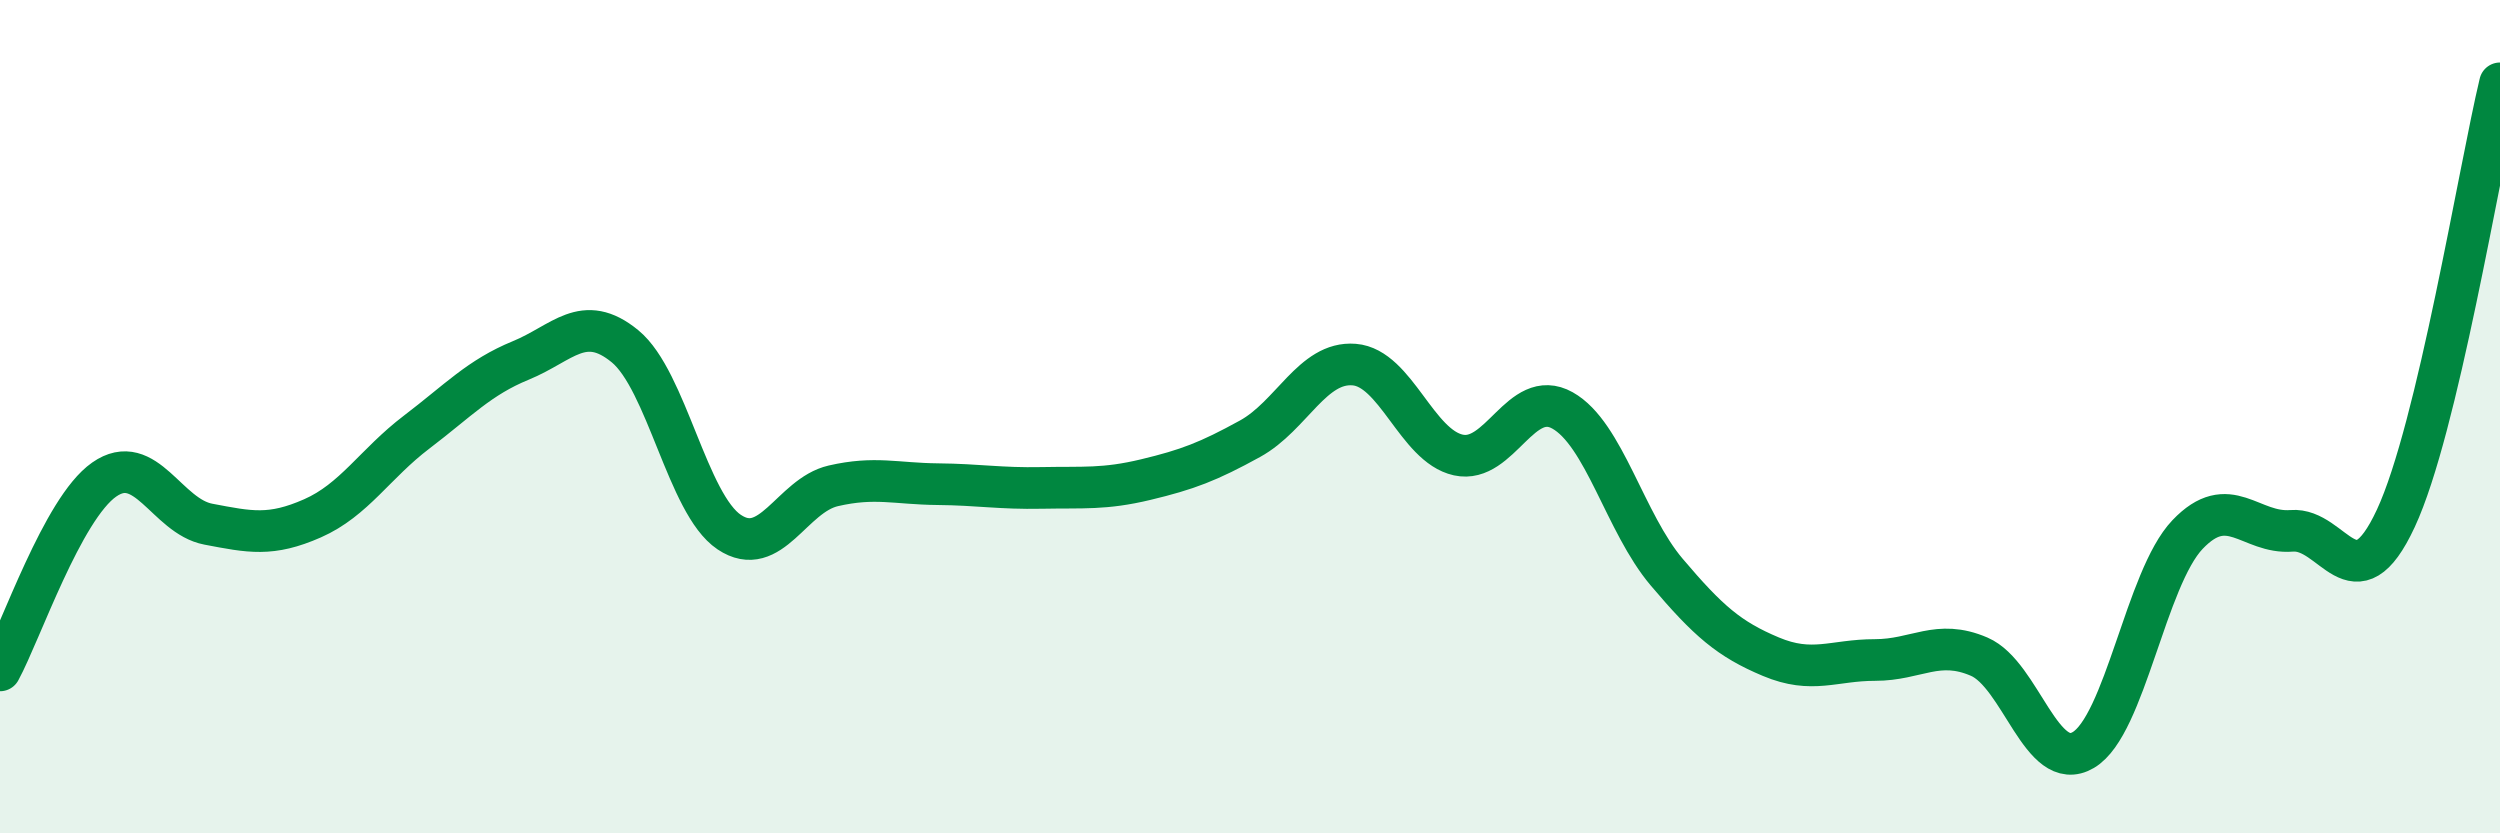
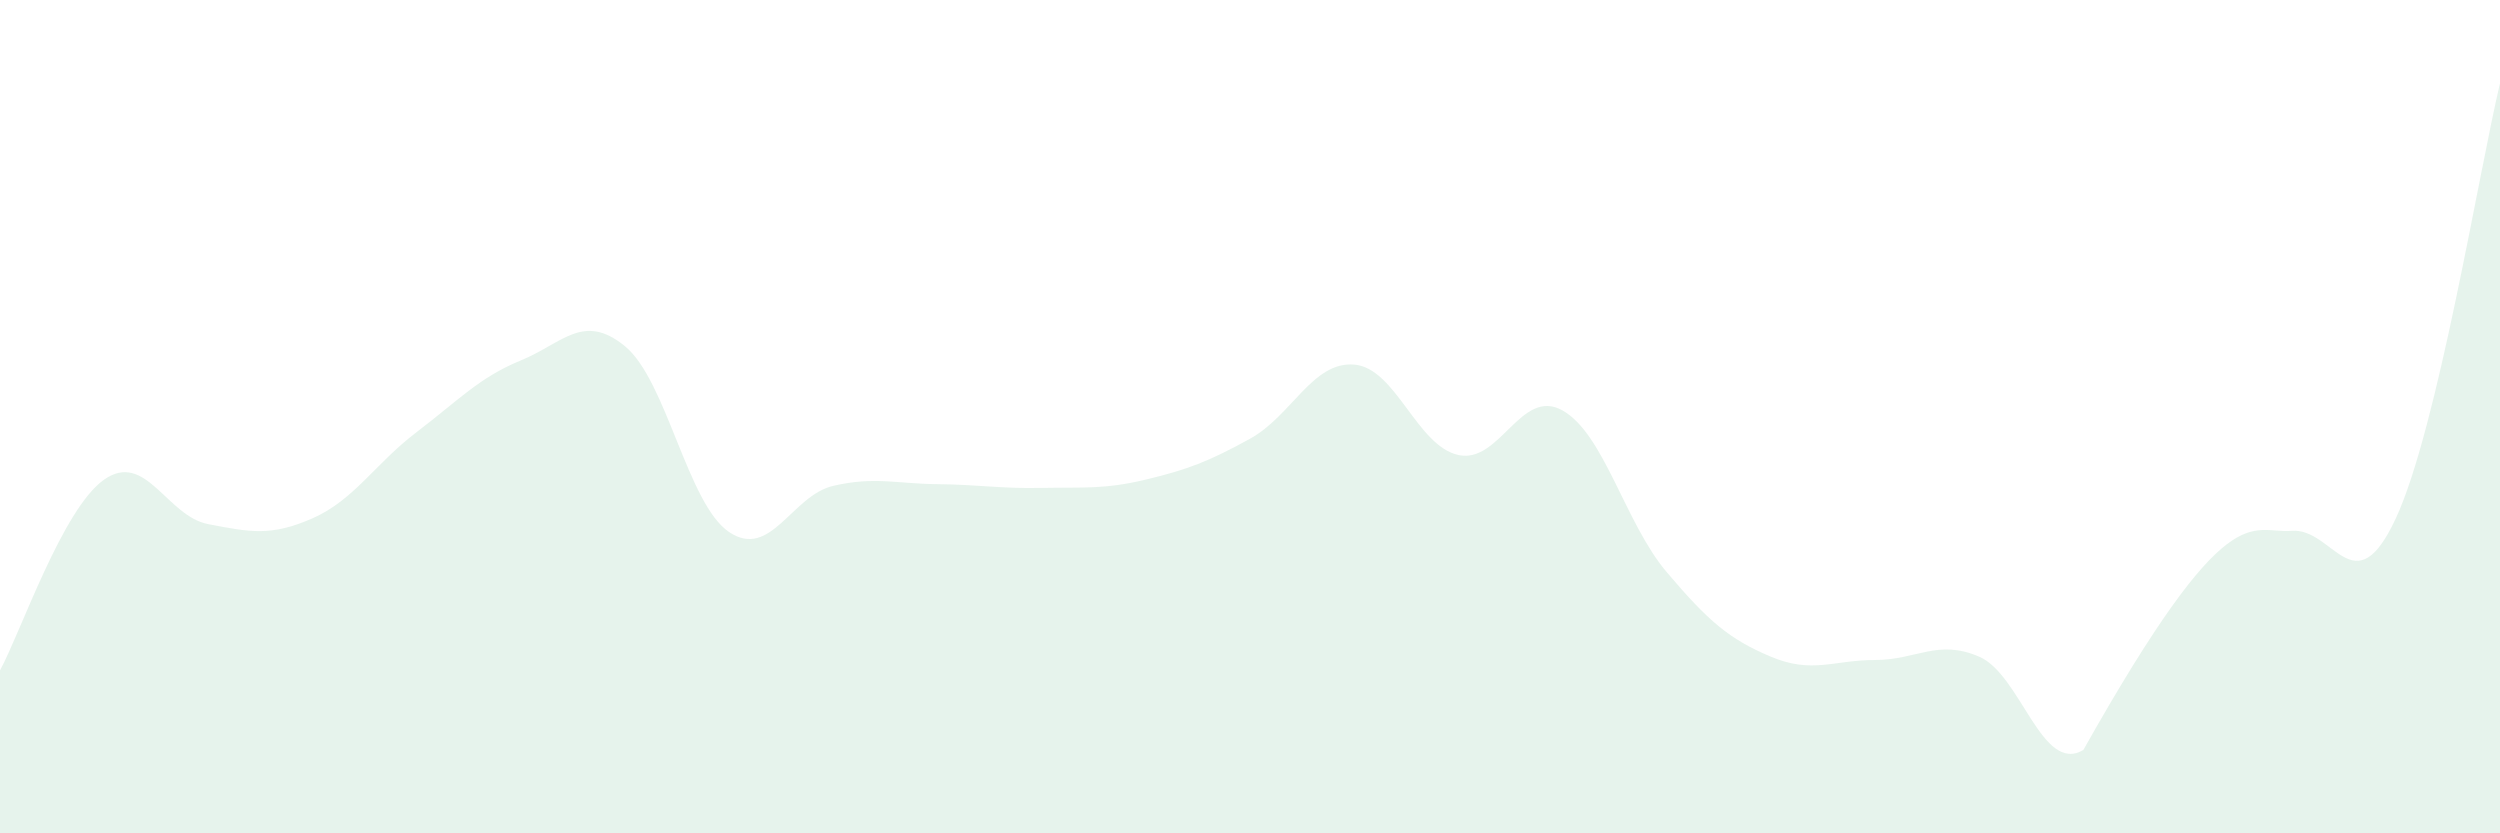
<svg xmlns="http://www.w3.org/2000/svg" width="60" height="20" viewBox="0 0 60 20">
-   <path d="M 0,16.09 C 0.5,15.17 1.5,12.21 2.5,11.51 C 3.5,10.81 4,12.39 5,12.58 C 6,12.77 6.5,12.88 7.5,12.44 C 8.5,12 9,11.13 10,10.37 C 11,9.61 11.5,9.06 12.5,8.65 C 13.5,8.24 14,7.49 15,8.31 C 16,9.13 16.5,12.1 17.5,12.77 C 18.5,13.44 19,11.89 20,11.66 C 21,11.43 21.5,11.61 22.5,11.62 C 23.5,11.63 24,11.73 25,11.71 C 26,11.69 26.5,11.75 27.5,11.51 C 28.5,11.27 29,11.08 30,10.53 C 31,9.98 31.5,8.67 32.5,8.75 C 33.5,8.83 34,10.7 35,10.92 C 36,11.14 36.5,9.29 37.5,9.85 C 38.5,10.41 39,12.55 40,13.73 C 41,14.91 41.5,15.34 42.5,15.76 C 43.5,16.18 44,15.84 45,15.84 C 46,15.84 46.5,15.33 47.5,15.76 C 48.5,16.19 49,18.59 50,18 C 51,17.41 51.5,13.88 52.5,12.83 C 53.5,11.78 54,12.82 55,12.74 C 56,12.66 56.5,14.59 57.5,12.44 C 58.5,10.29 59.5,4.09 60,2L60 20L0 20Z" fill="#008740" opacity="0.1" stroke-linecap="round" stroke-linejoin="round" />
-   <path d="M 0,16.09 C 0.5,15.17 1.5,12.21 2.5,11.51 C 3.5,10.81 4,12.39 5,12.58 C 6,12.77 6.5,12.88 7.5,12.44 C 8.5,12 9,11.13 10,10.37 C 11,9.61 11.5,9.06 12.5,8.65 C 13.5,8.24 14,7.49 15,8.31 C 16,9.13 16.5,12.1 17.5,12.77 C 18.5,13.44 19,11.89 20,11.66 C 21,11.43 21.5,11.61 22.5,11.62 C 23.5,11.63 24,11.73 25,11.71 C 26,11.69 26.5,11.75 27.5,11.51 C 28.5,11.27 29,11.08 30,10.53 C 31,9.98 31.5,8.67 32.5,8.75 C 33.5,8.83 34,10.7 35,10.92 C 36,11.14 36.5,9.29 37.5,9.85 C 38.5,10.41 39,12.55 40,13.73 C 41,14.91 41.5,15.34 42.5,15.76 C 43.5,16.18 44,15.84 45,15.84 C 46,15.84 46.5,15.33 47.5,15.76 C 48.5,16.19 49,18.59 50,18 C 51,17.41 51.5,13.88 52.5,12.83 C 53.5,11.78 54,12.82 55,12.74 C 56,12.66 56.5,14.59 57.5,12.44 C 58.5,10.29 59.5,4.09 60,2" stroke="#008740" stroke-width="1" fill="none" stroke-linecap="round" stroke-linejoin="round" />
+   <path d="M 0,16.09 C 0.5,15.17 1.5,12.21 2.5,11.51 C 3.5,10.81 4,12.39 5,12.58 C 6,12.77 6.5,12.88 7.5,12.44 C 8.5,12 9,11.13 10,10.37 C 11,9.61 11.5,9.06 12.5,8.65 C 13.5,8.24 14,7.49 15,8.31 C 16,9.13 16.5,12.1 17.5,12.77 C 18.5,13.44 19,11.89 20,11.66 C 21,11.43 21.5,11.61 22.5,11.62 C 23.5,11.63 24,11.73 25,11.71 C 26,11.69 26.5,11.75 27.5,11.51 C 28.5,11.27 29,11.08 30,10.53 C 31,9.98 31.5,8.67 32.5,8.75 C 33.5,8.83 34,10.7 35,10.92 C 36,11.14 36.5,9.29 37.5,9.85 C 38.5,10.41 39,12.55 40,13.73 C 41,14.91 41.5,15.34 42.5,15.76 C 43.5,16.18 44,15.84 45,15.84 C 46,15.84 46.5,15.33 47.5,15.76 C 48.5,16.19 49,18.59 50,18 C 53.5,11.78 54,12.82 55,12.74 C 56,12.66 56.5,14.59 57.5,12.44 C 58.5,10.29 59.5,4.09 60,2L60 20L0 20Z" fill="#008740" opacity="0.1" stroke-linecap="round" stroke-linejoin="round" />
</svg>